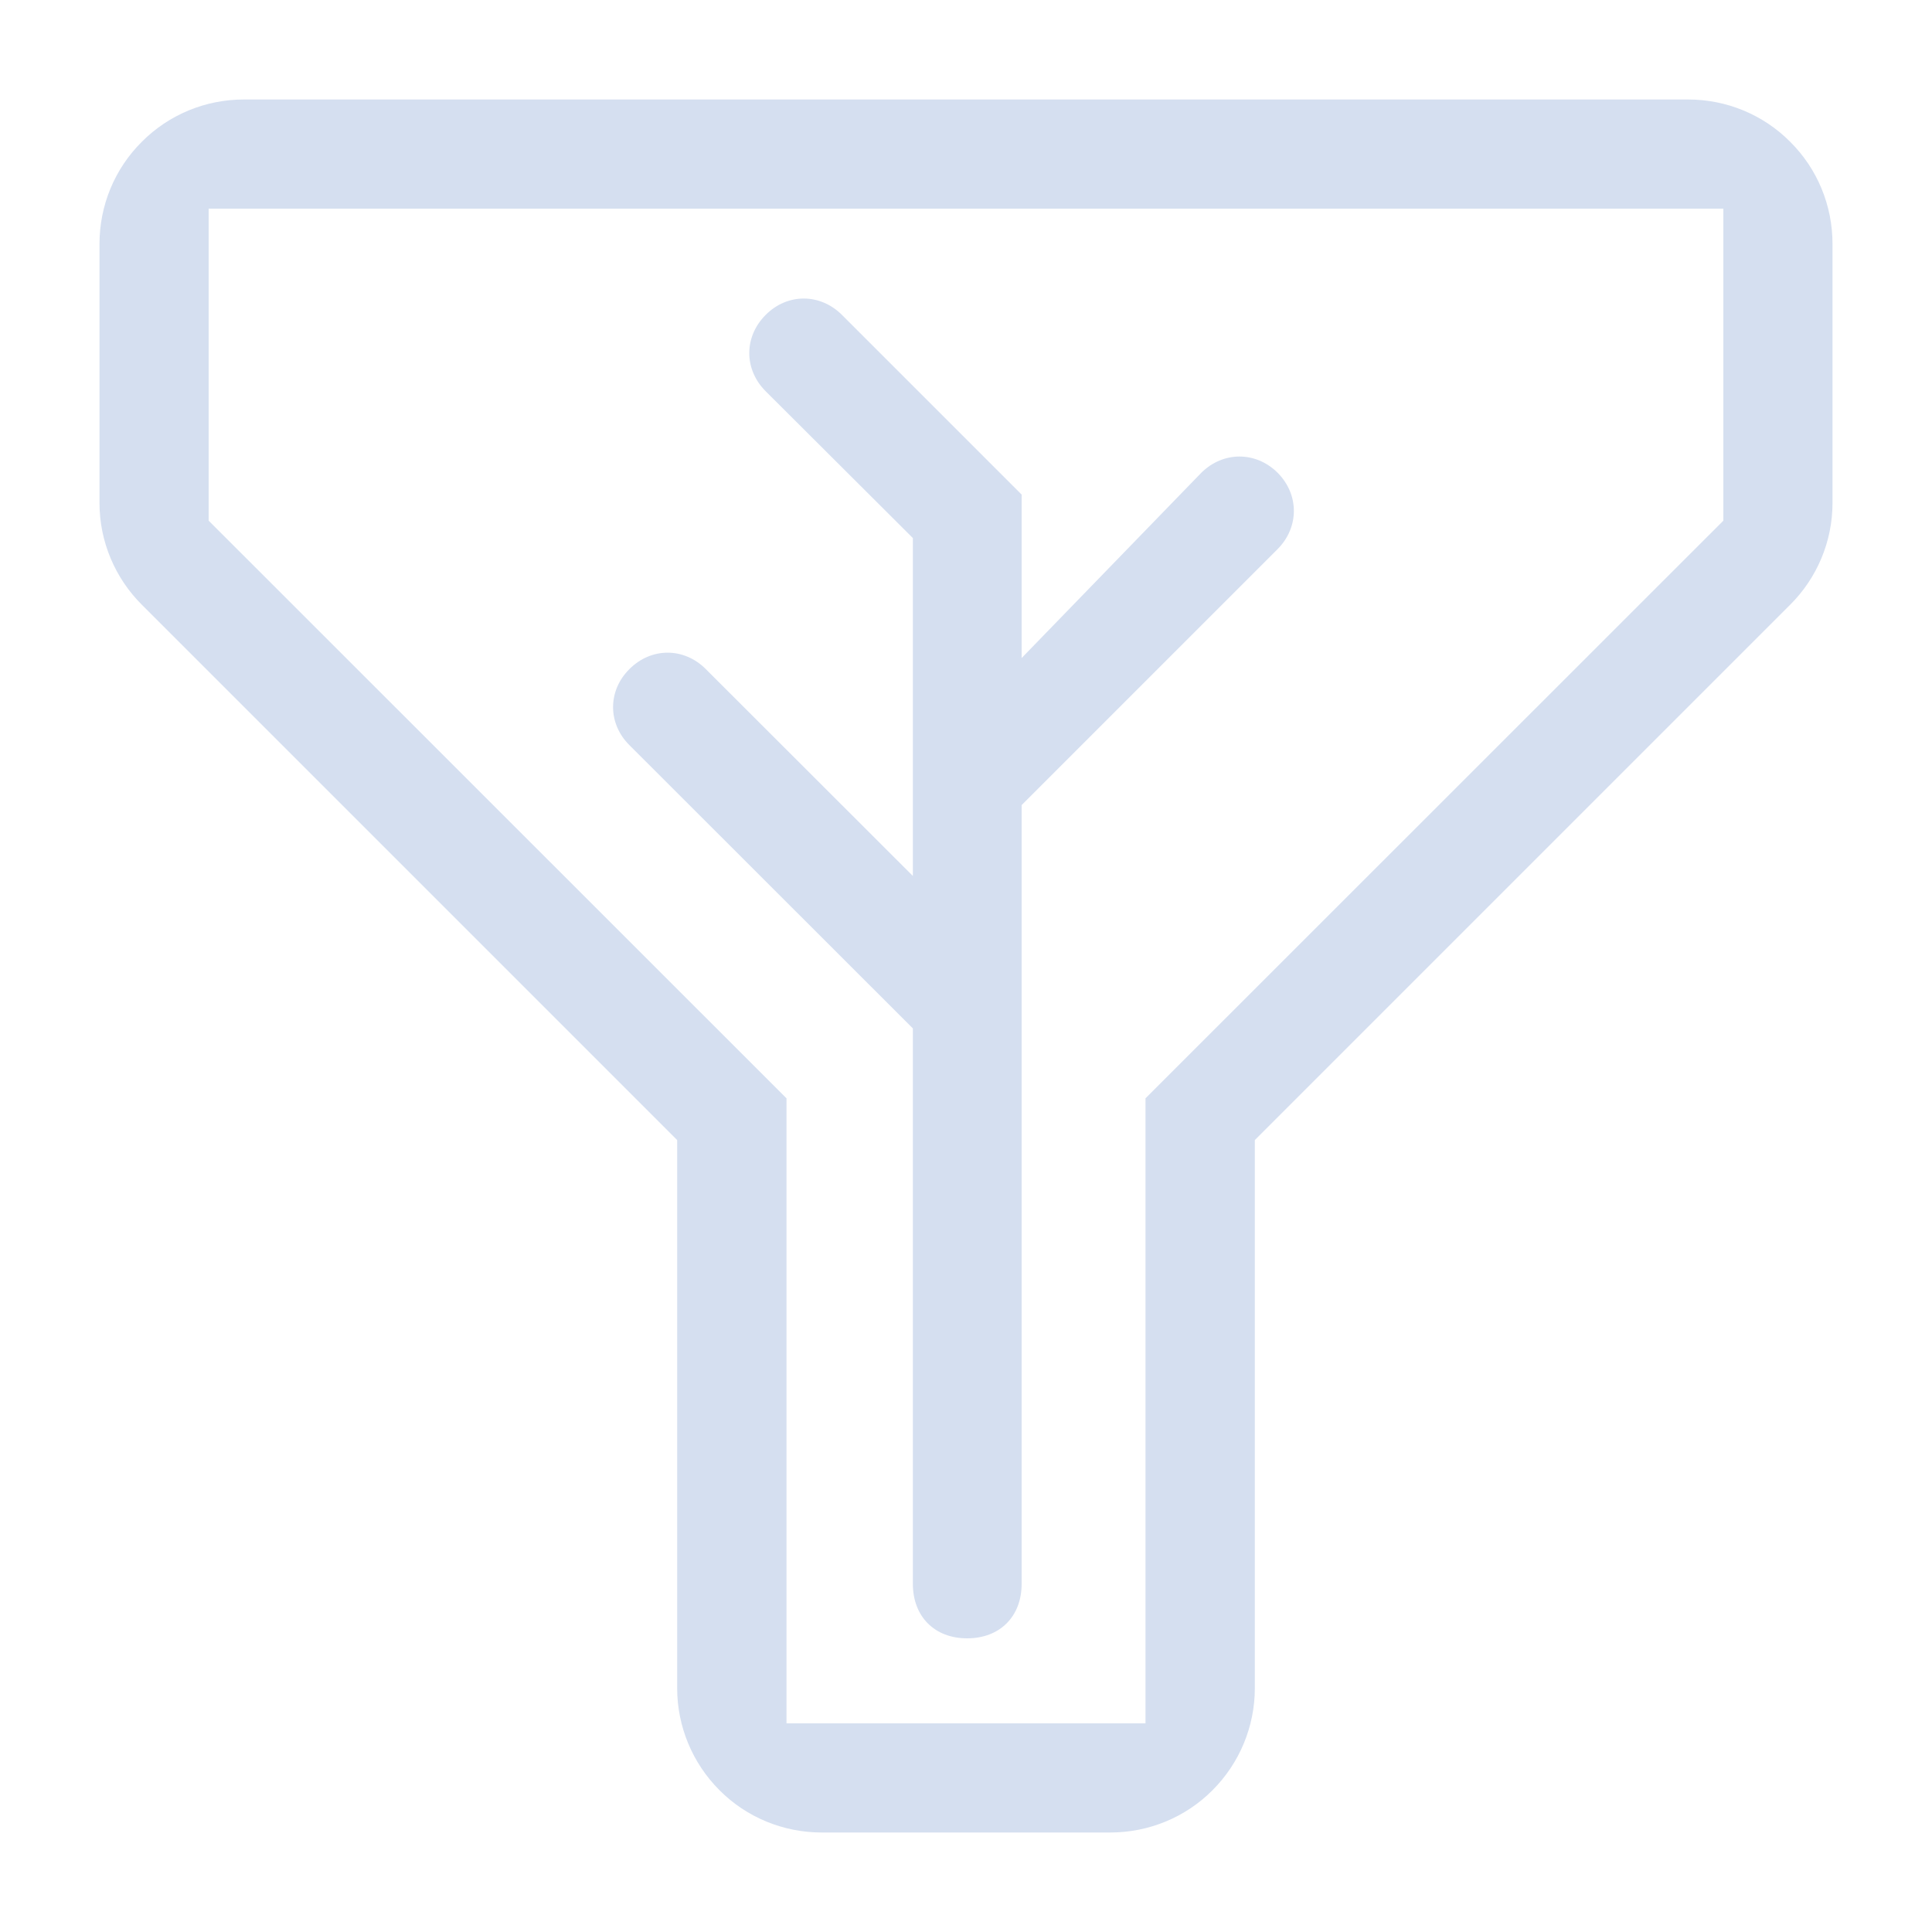
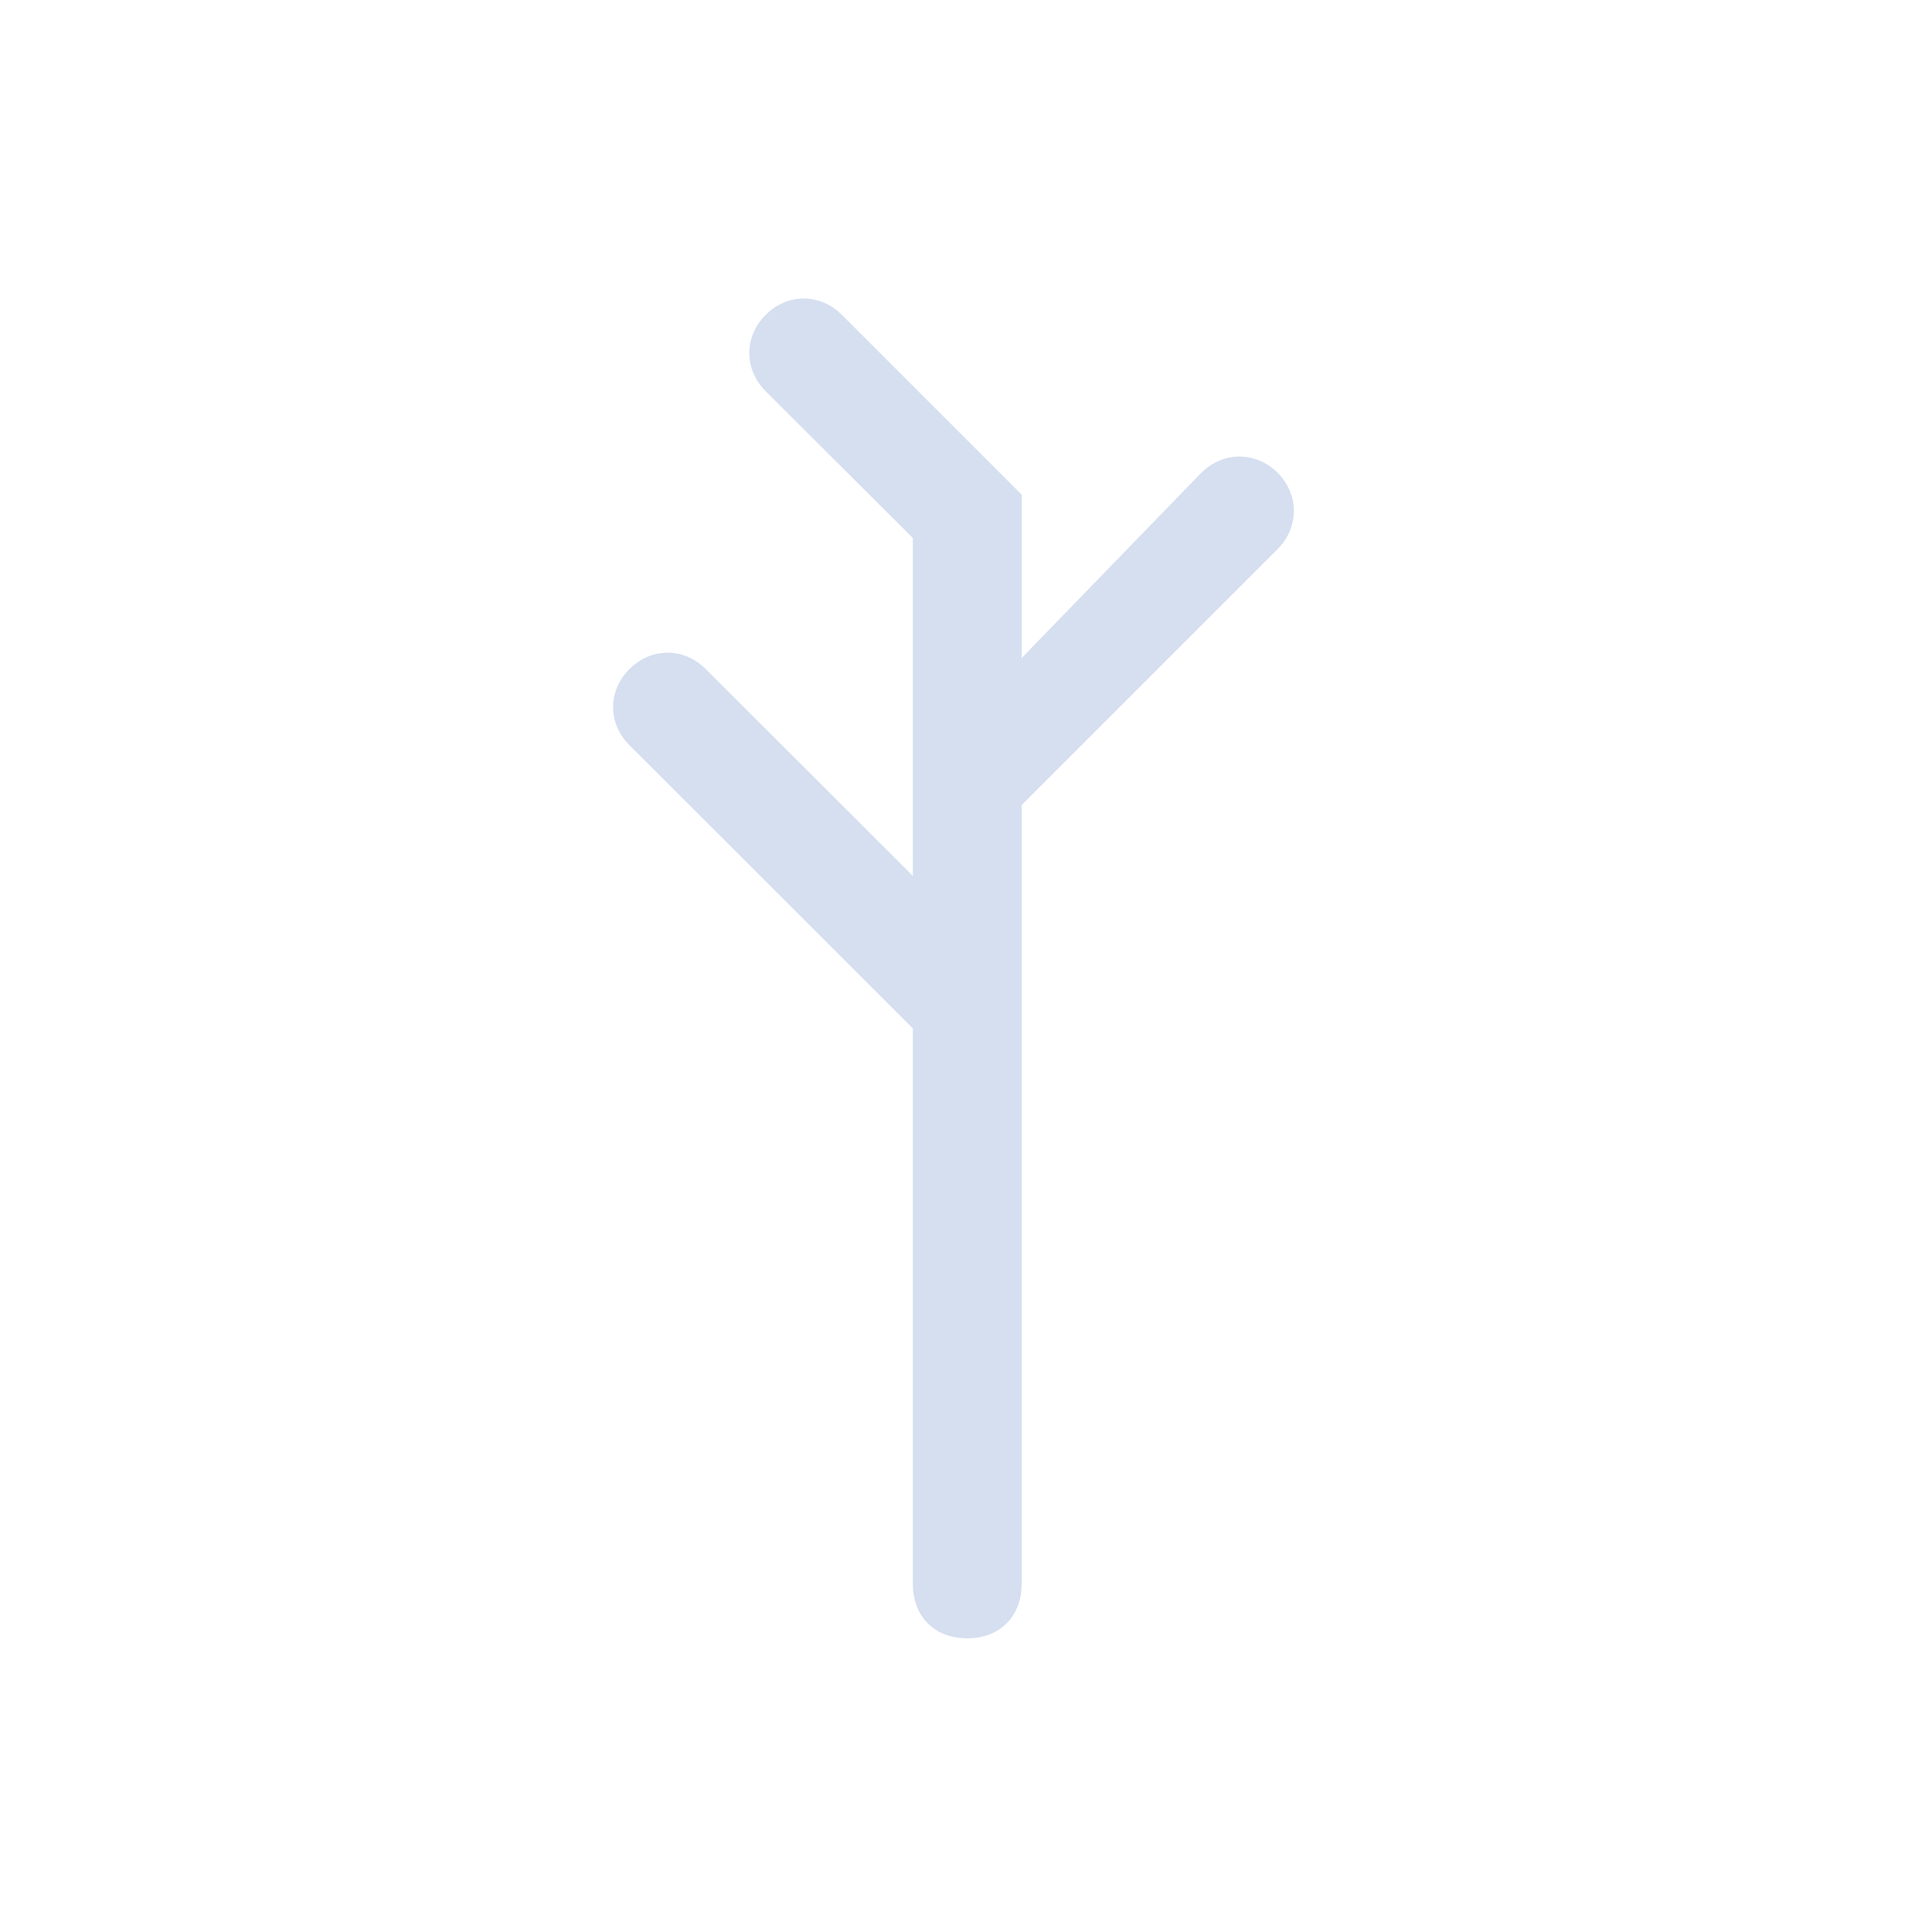
<svg xmlns="http://www.w3.org/2000/svg" version="1.2" baseProfile="tiny-ps" viewBox="0 0 100 100" width="100" height="100">
  <title>csc_filter_by_categories-svg</title>
  <style>
		tspan { white-space:pre }
		.shp0 { fill: #d5dff0 } 
	</style>
-   <path id="Layer" fill-rule="evenodd" class="shp0" d="M57.47 94.85L42.53 94.85C40.55 94.85 38.64 94.07 37.24 92.66C35.84 91.26 35.05 89.36 35.05 87.38L35.05 59.01L7.35 31.31C5.95 29.92 5.15 28.02 5.15 26.04L5.15 12.62C5.15 10.64 5.93 8.74 7.34 7.34C8.74 5.93 10.64 5.15 12.62 5.15L87.38 5.15C89.36 5.15 91.26 5.93 92.66 7.34C94.07 8.74 94.85 10.64 94.85 12.62L94.85 26.04C94.85 28.02 94.05 29.92 92.65 31.31L64.95 59.01L64.95 87.38C64.95 89.36 64.16 91.26 62.76 92.66C61.36 94.07 59.45 94.85 57.47 94.85ZM10.8 10.8L10.8 26.95L40.71 56.85L40.71 89.2L59.29 89.2L59.29 56.85L89.2 26.95L89.2 10.8L10.8 10.8Z" />
  <path id="Layer" class="shp0" d="M47.25 81.98C47.25 83.67 48.37 84.8 50.06 84.8C51.75 84.8 52.88 83.67 52.88 81.98L52.88 52.1L52.88 41.67L66.13 28.42C67.25 27.29 67.25 25.6 66.13 24.47C65 23.35 63.31 23.35 62.18 24.47L52.88 34.06L52.88 25.6L43.58 16.3C42.45 15.17 40.75 15.17 39.63 16.3C38.5 17.43 38.5 19.12 39.63 20.25L47.25 27.85L47.25 45.34L36.53 34.63C35.4 33.5 33.71 33.5 32.58 34.63C31.45 35.75 31.45 37.45 32.58 38.57L47.25 53.23L47.25 81.98Z" />
</svg>